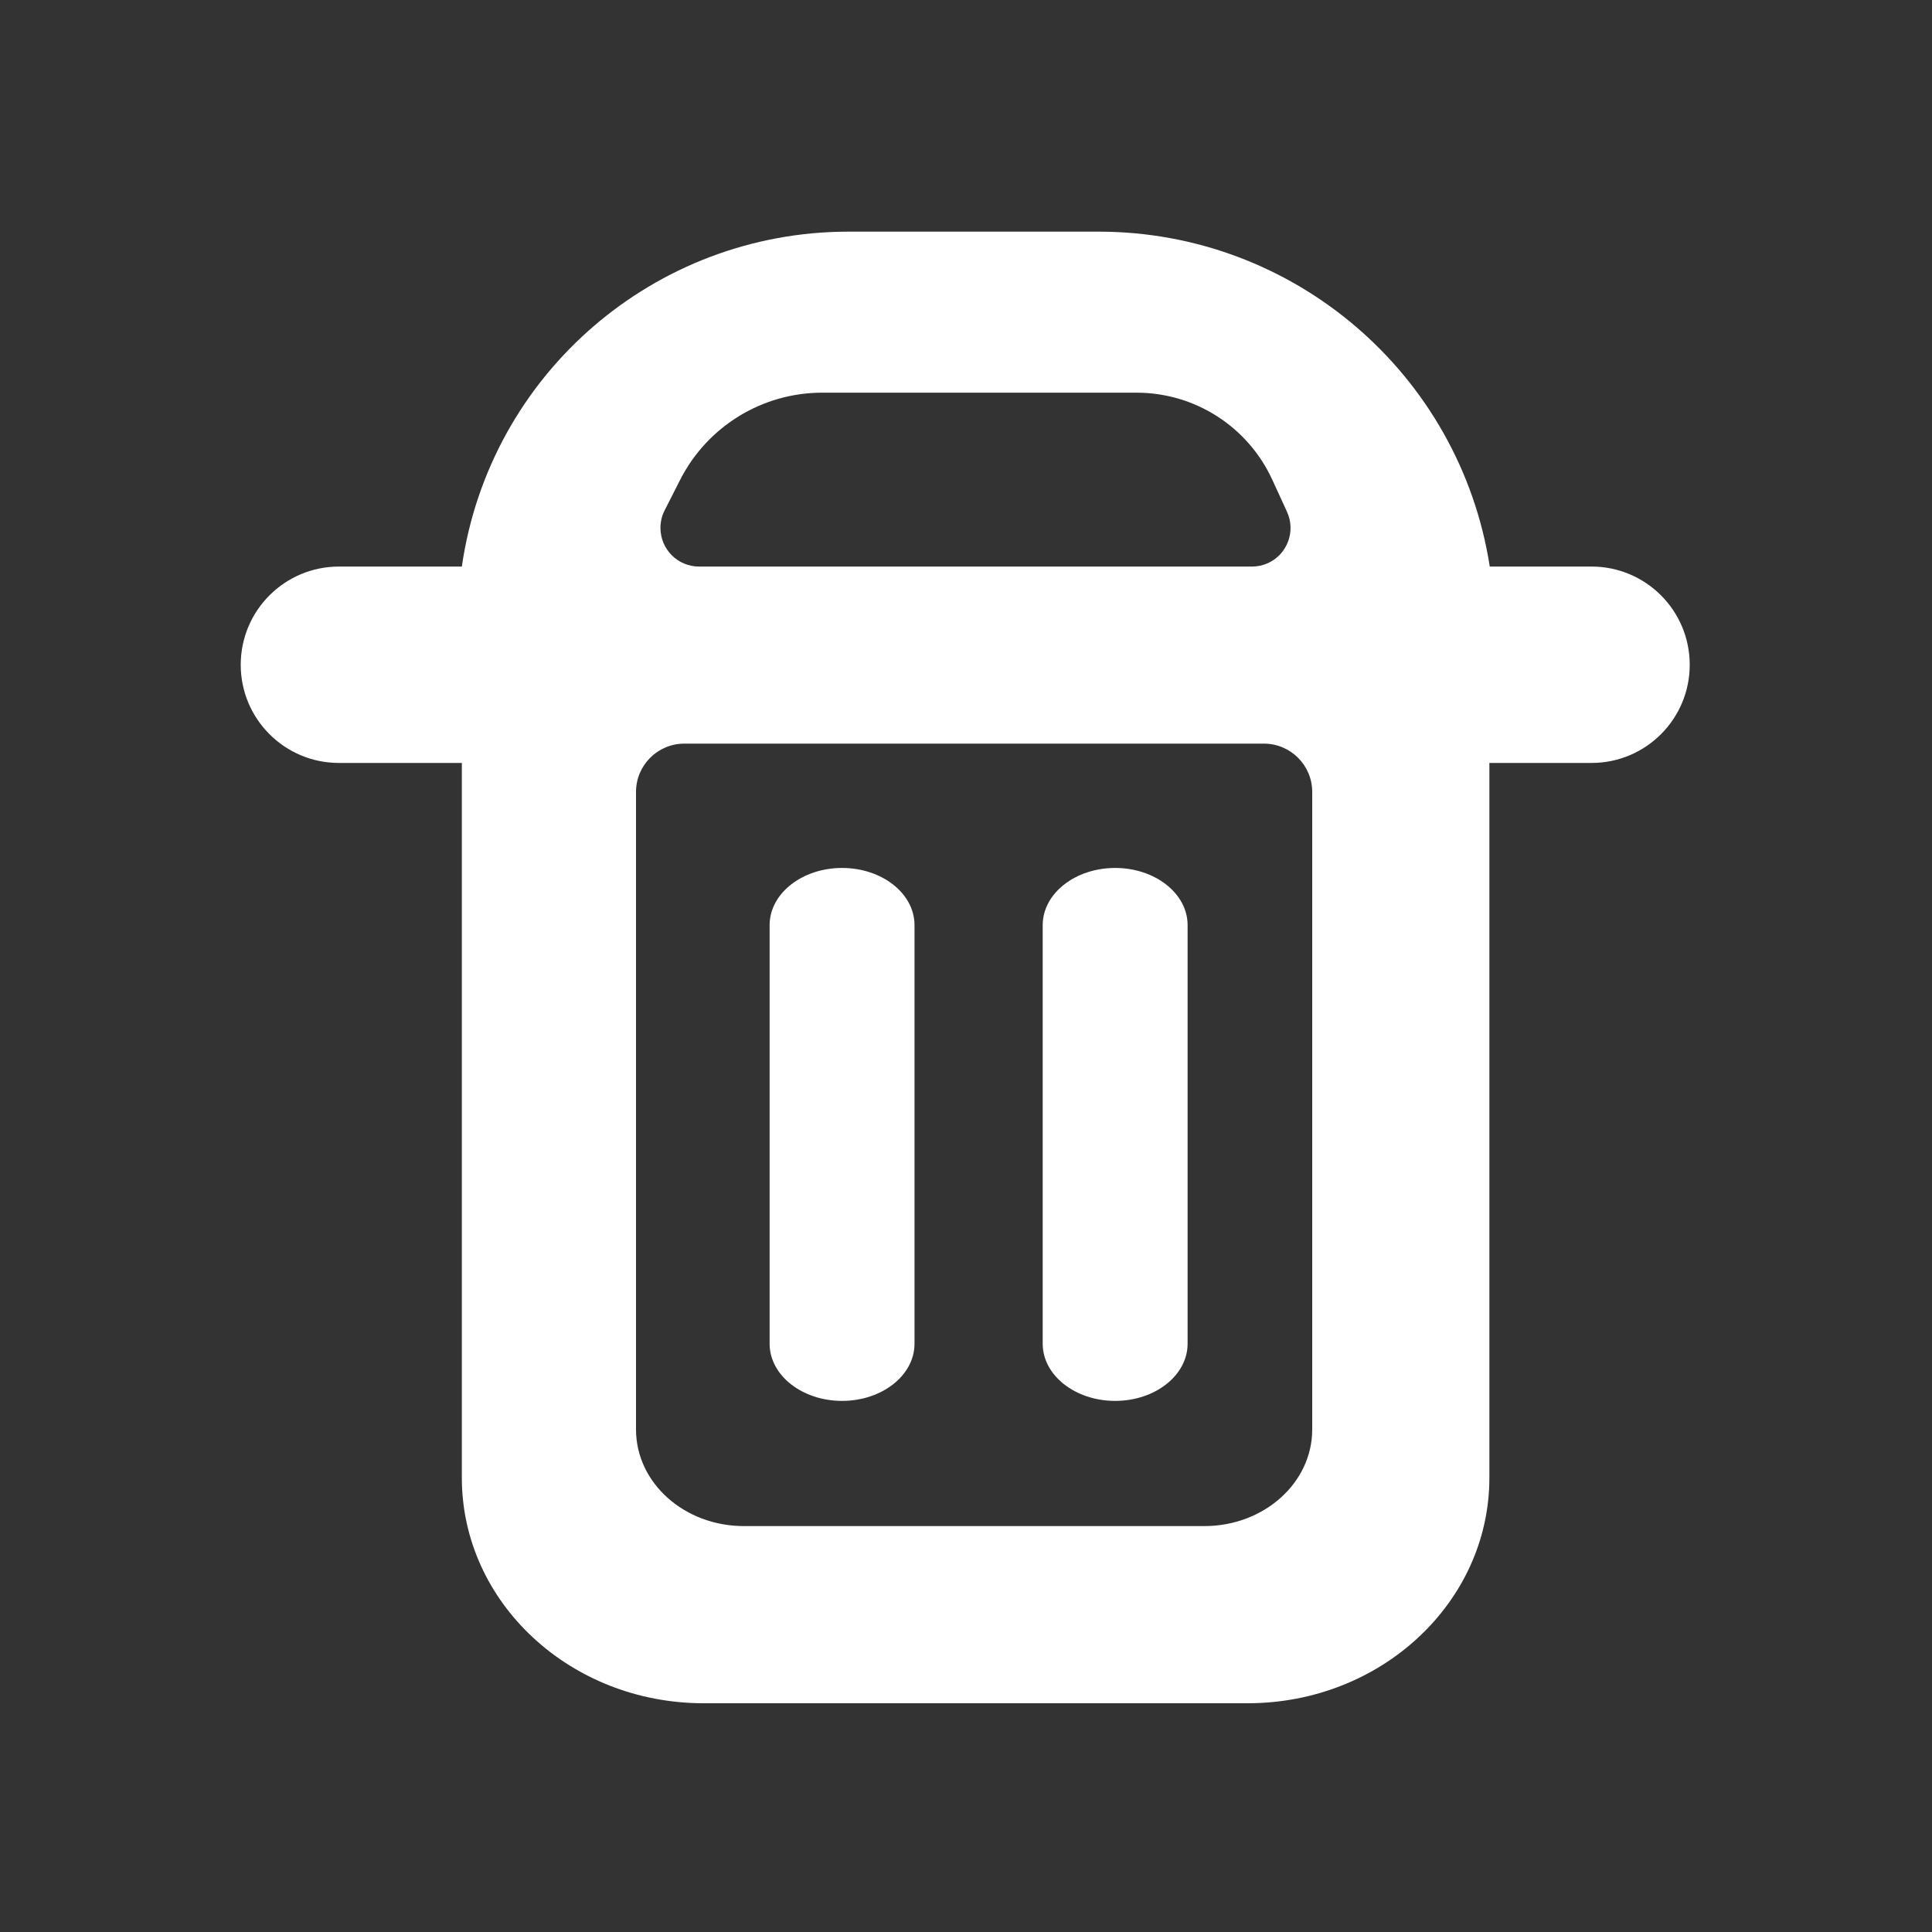
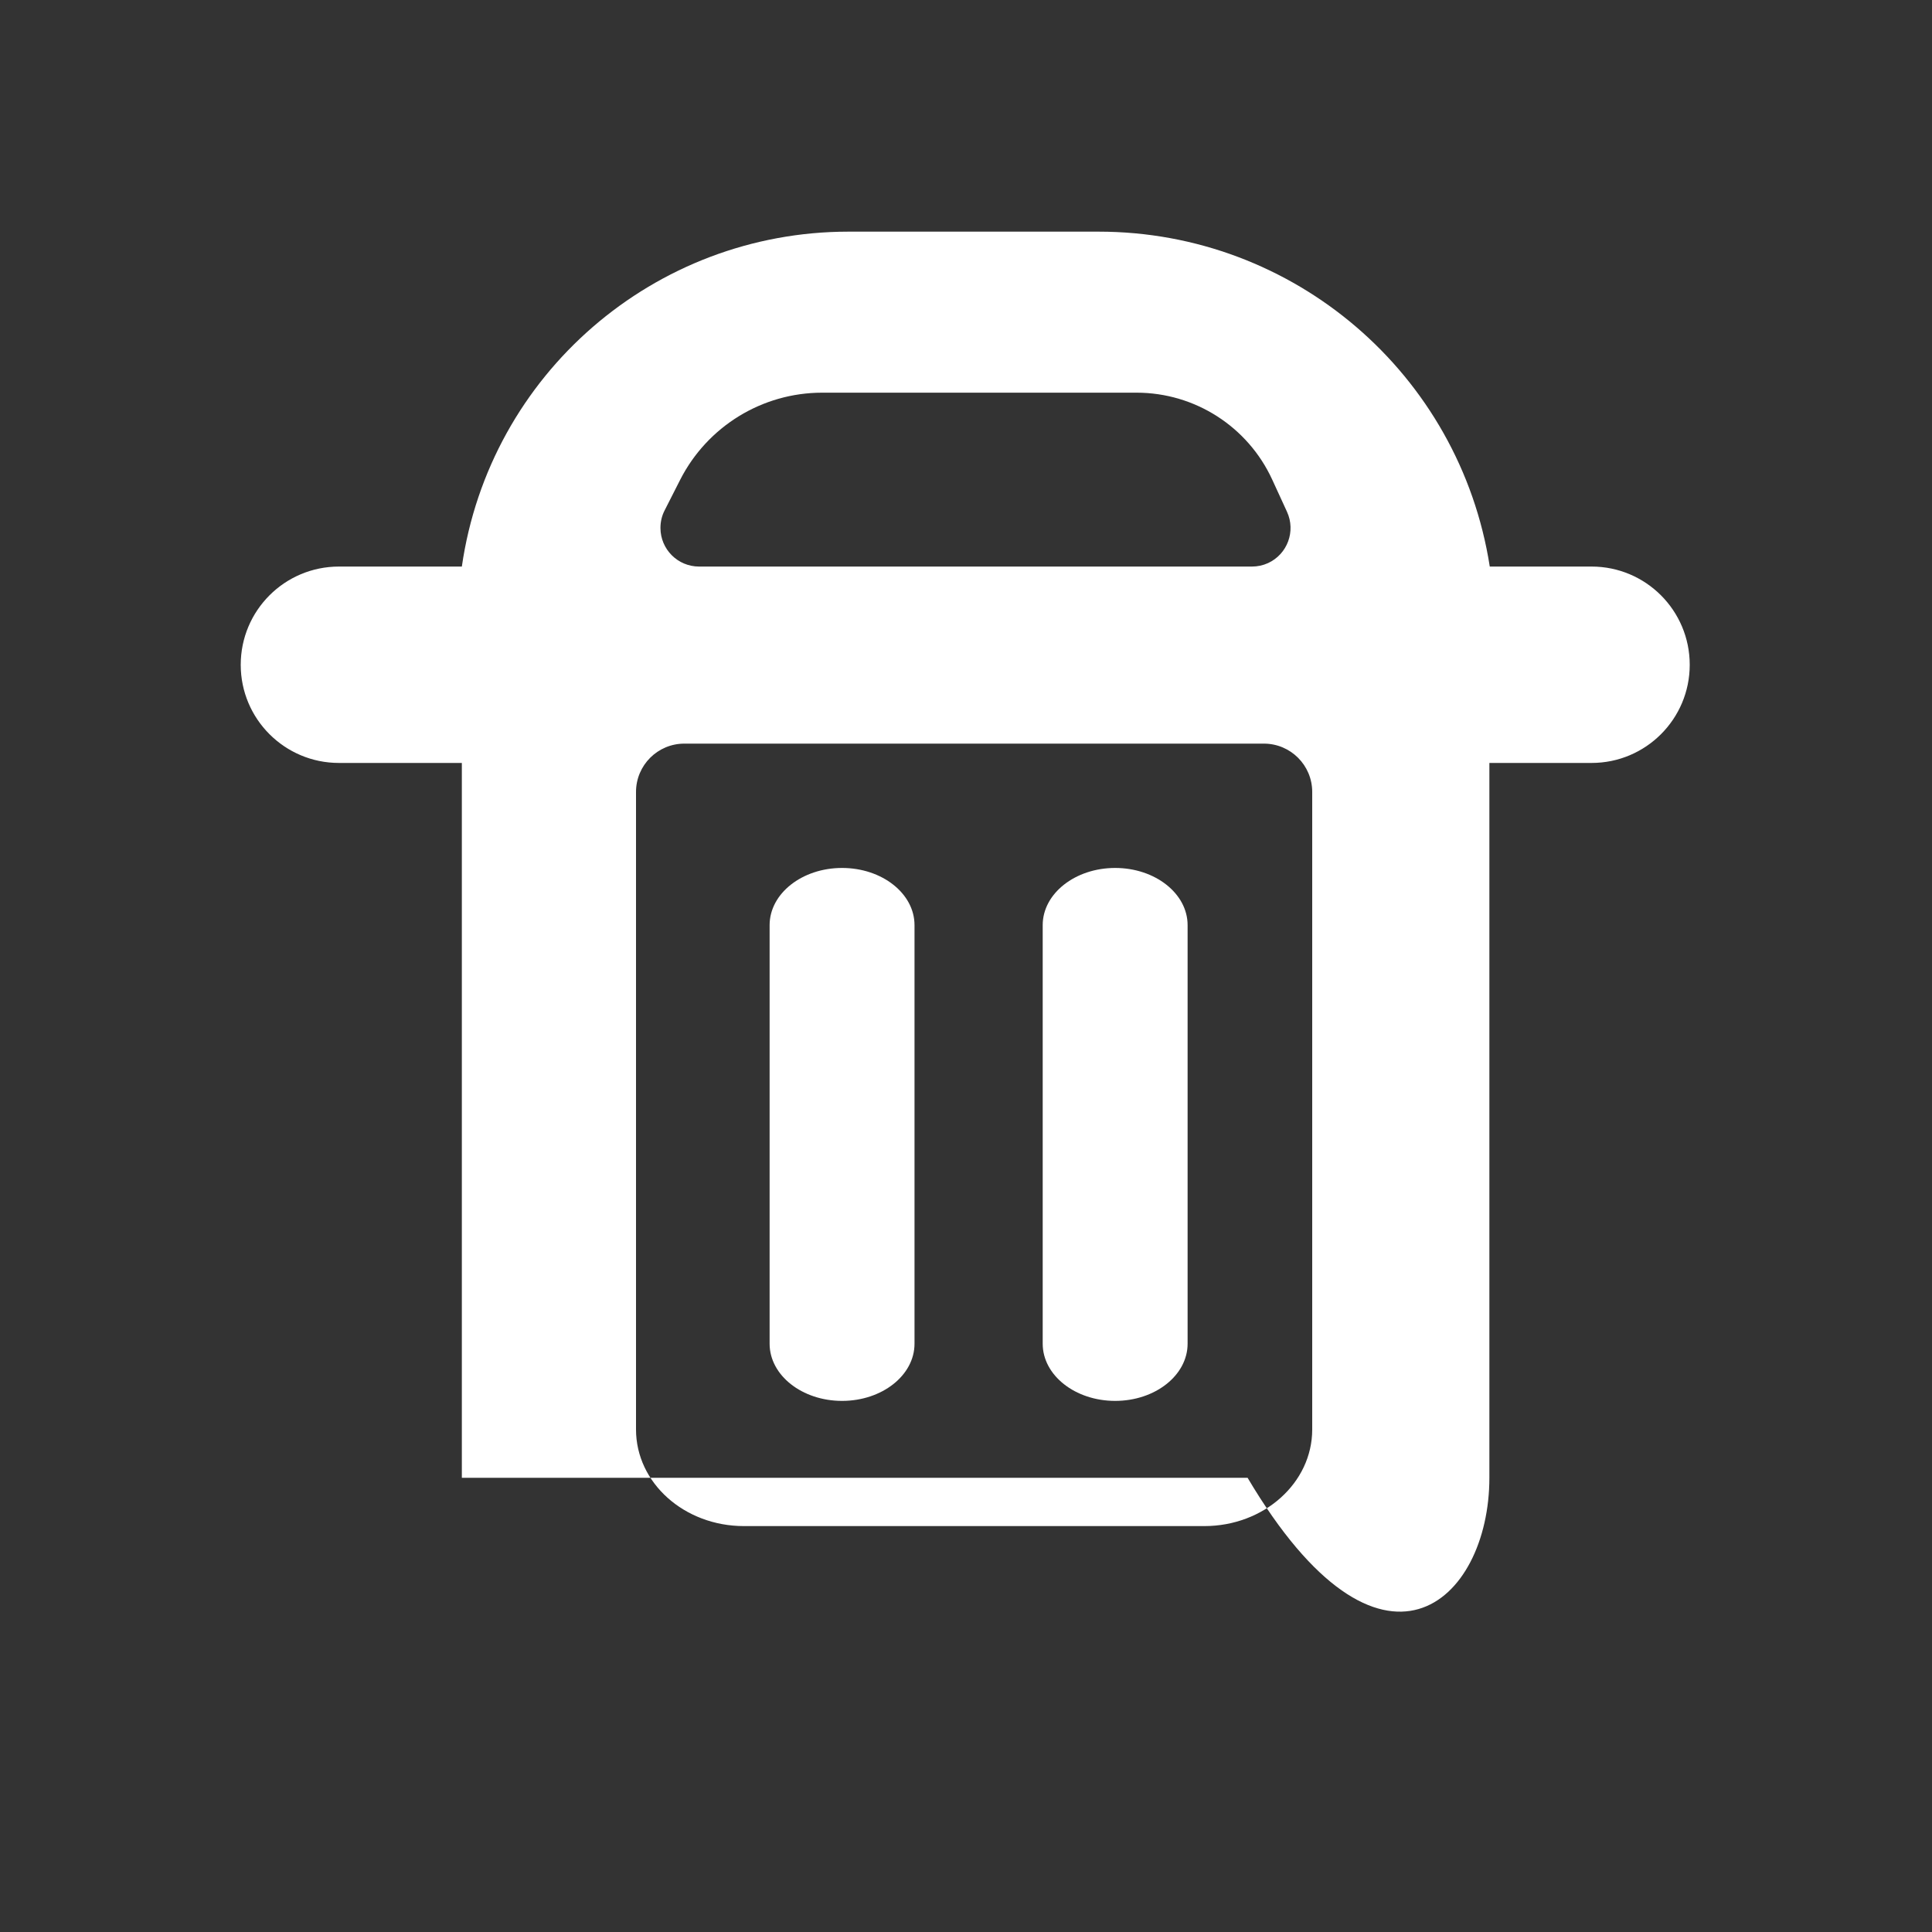
<svg xmlns="http://www.w3.org/2000/svg" width="20" height="20" viewBox="0 0 20 20" fill="none">
  <rect x="0" y="0" width="20" height="20" fill="#333333" stroke="none" />
-   <path fill-rule="evenodd" clip-rule="evenodd" d="M15.422 5.865C15.111 3.87 13.393 2.398 11.373 2.398H8.784C6.773 2.398 5.068 3.875 4.781 5.865H3.509C2.947 5.865 2.492 6.32 2.492 6.882C2.492 7.443 2.947 7.898 3.509 7.898H4.781V15.298C4.781 16.587 5.901 17.632 7.284 17.632H12.915C14.298 17.632 15.418 16.587 15.418 15.298V7.898H16.476C17.037 7.898 17.492 7.443 17.492 6.882C17.492 6.32 17.037 5.865 16.476 5.865H15.422ZM11.544 8.985C11.958 8.985 12.294 9.25 12.294 9.577V13.91C12.294 14.237 11.958 14.502 11.544 14.502C11.13 14.502 10.794 14.237 10.794 13.91V9.577C10.794 9.25 11.13 8.985 11.544 8.985ZM8.717 8.985C9.131 8.985 9.467 9.25 9.467 9.577V13.91C9.467 14.237 9.131 14.502 8.717 14.502C8.303 14.502 7.967 14.237 7.967 13.91V9.577C7.967 9.25 8.303 8.985 8.717 8.985ZM11.766 4.065C12.37 4.065 12.918 4.417 13.17 4.965L13.323 5.298C13.415 5.499 13.328 5.736 13.127 5.829C13.074 5.853 13.017 5.865 12.96 5.865H7.237C7.016 5.865 6.837 5.686 6.837 5.465C6.837 5.402 6.851 5.34 6.88 5.284L7.042 4.965C7.324 4.413 7.891 4.065 8.511 4.065H11.766ZM13.584 14.798C13.584 15.351 13.084 15.798 12.467 15.798H7.701C7.084 15.798 6.584 15.351 6.584 14.798V8.198C6.584 7.922 6.808 7.698 7.084 7.698H13.084C13.36 7.698 13.584 7.922 13.584 8.198V14.798Z" fill="white" />
+   <path fill-rule="evenodd" clip-rule="evenodd" d="M15.422 5.865C15.111 3.87 13.393 2.398 11.373 2.398H8.784C6.773 2.398 5.068 3.875 4.781 5.865H3.509C2.947 5.865 2.492 6.32 2.492 6.882C2.492 7.443 2.947 7.898 3.509 7.898H4.781V15.298H12.915C14.298 17.632 15.418 16.587 15.418 15.298V7.898H16.476C17.037 7.898 17.492 7.443 17.492 6.882C17.492 6.32 17.037 5.865 16.476 5.865H15.422ZM11.544 8.985C11.958 8.985 12.294 9.25 12.294 9.577V13.91C12.294 14.237 11.958 14.502 11.544 14.502C11.13 14.502 10.794 14.237 10.794 13.91V9.577C10.794 9.25 11.13 8.985 11.544 8.985ZM8.717 8.985C9.131 8.985 9.467 9.25 9.467 9.577V13.91C9.467 14.237 9.131 14.502 8.717 14.502C8.303 14.502 7.967 14.237 7.967 13.91V9.577C7.967 9.25 8.303 8.985 8.717 8.985ZM11.766 4.065C12.37 4.065 12.918 4.417 13.17 4.965L13.323 5.298C13.415 5.499 13.328 5.736 13.127 5.829C13.074 5.853 13.017 5.865 12.96 5.865H7.237C7.016 5.865 6.837 5.686 6.837 5.465C6.837 5.402 6.851 5.34 6.88 5.284L7.042 4.965C7.324 4.413 7.891 4.065 8.511 4.065H11.766ZM13.584 14.798C13.584 15.351 13.084 15.798 12.467 15.798H7.701C7.084 15.798 6.584 15.351 6.584 14.798V8.198C6.584 7.922 6.808 7.698 7.084 7.698H13.084C13.36 7.698 13.584 7.922 13.584 8.198V14.798Z" fill="white" />
</svg>